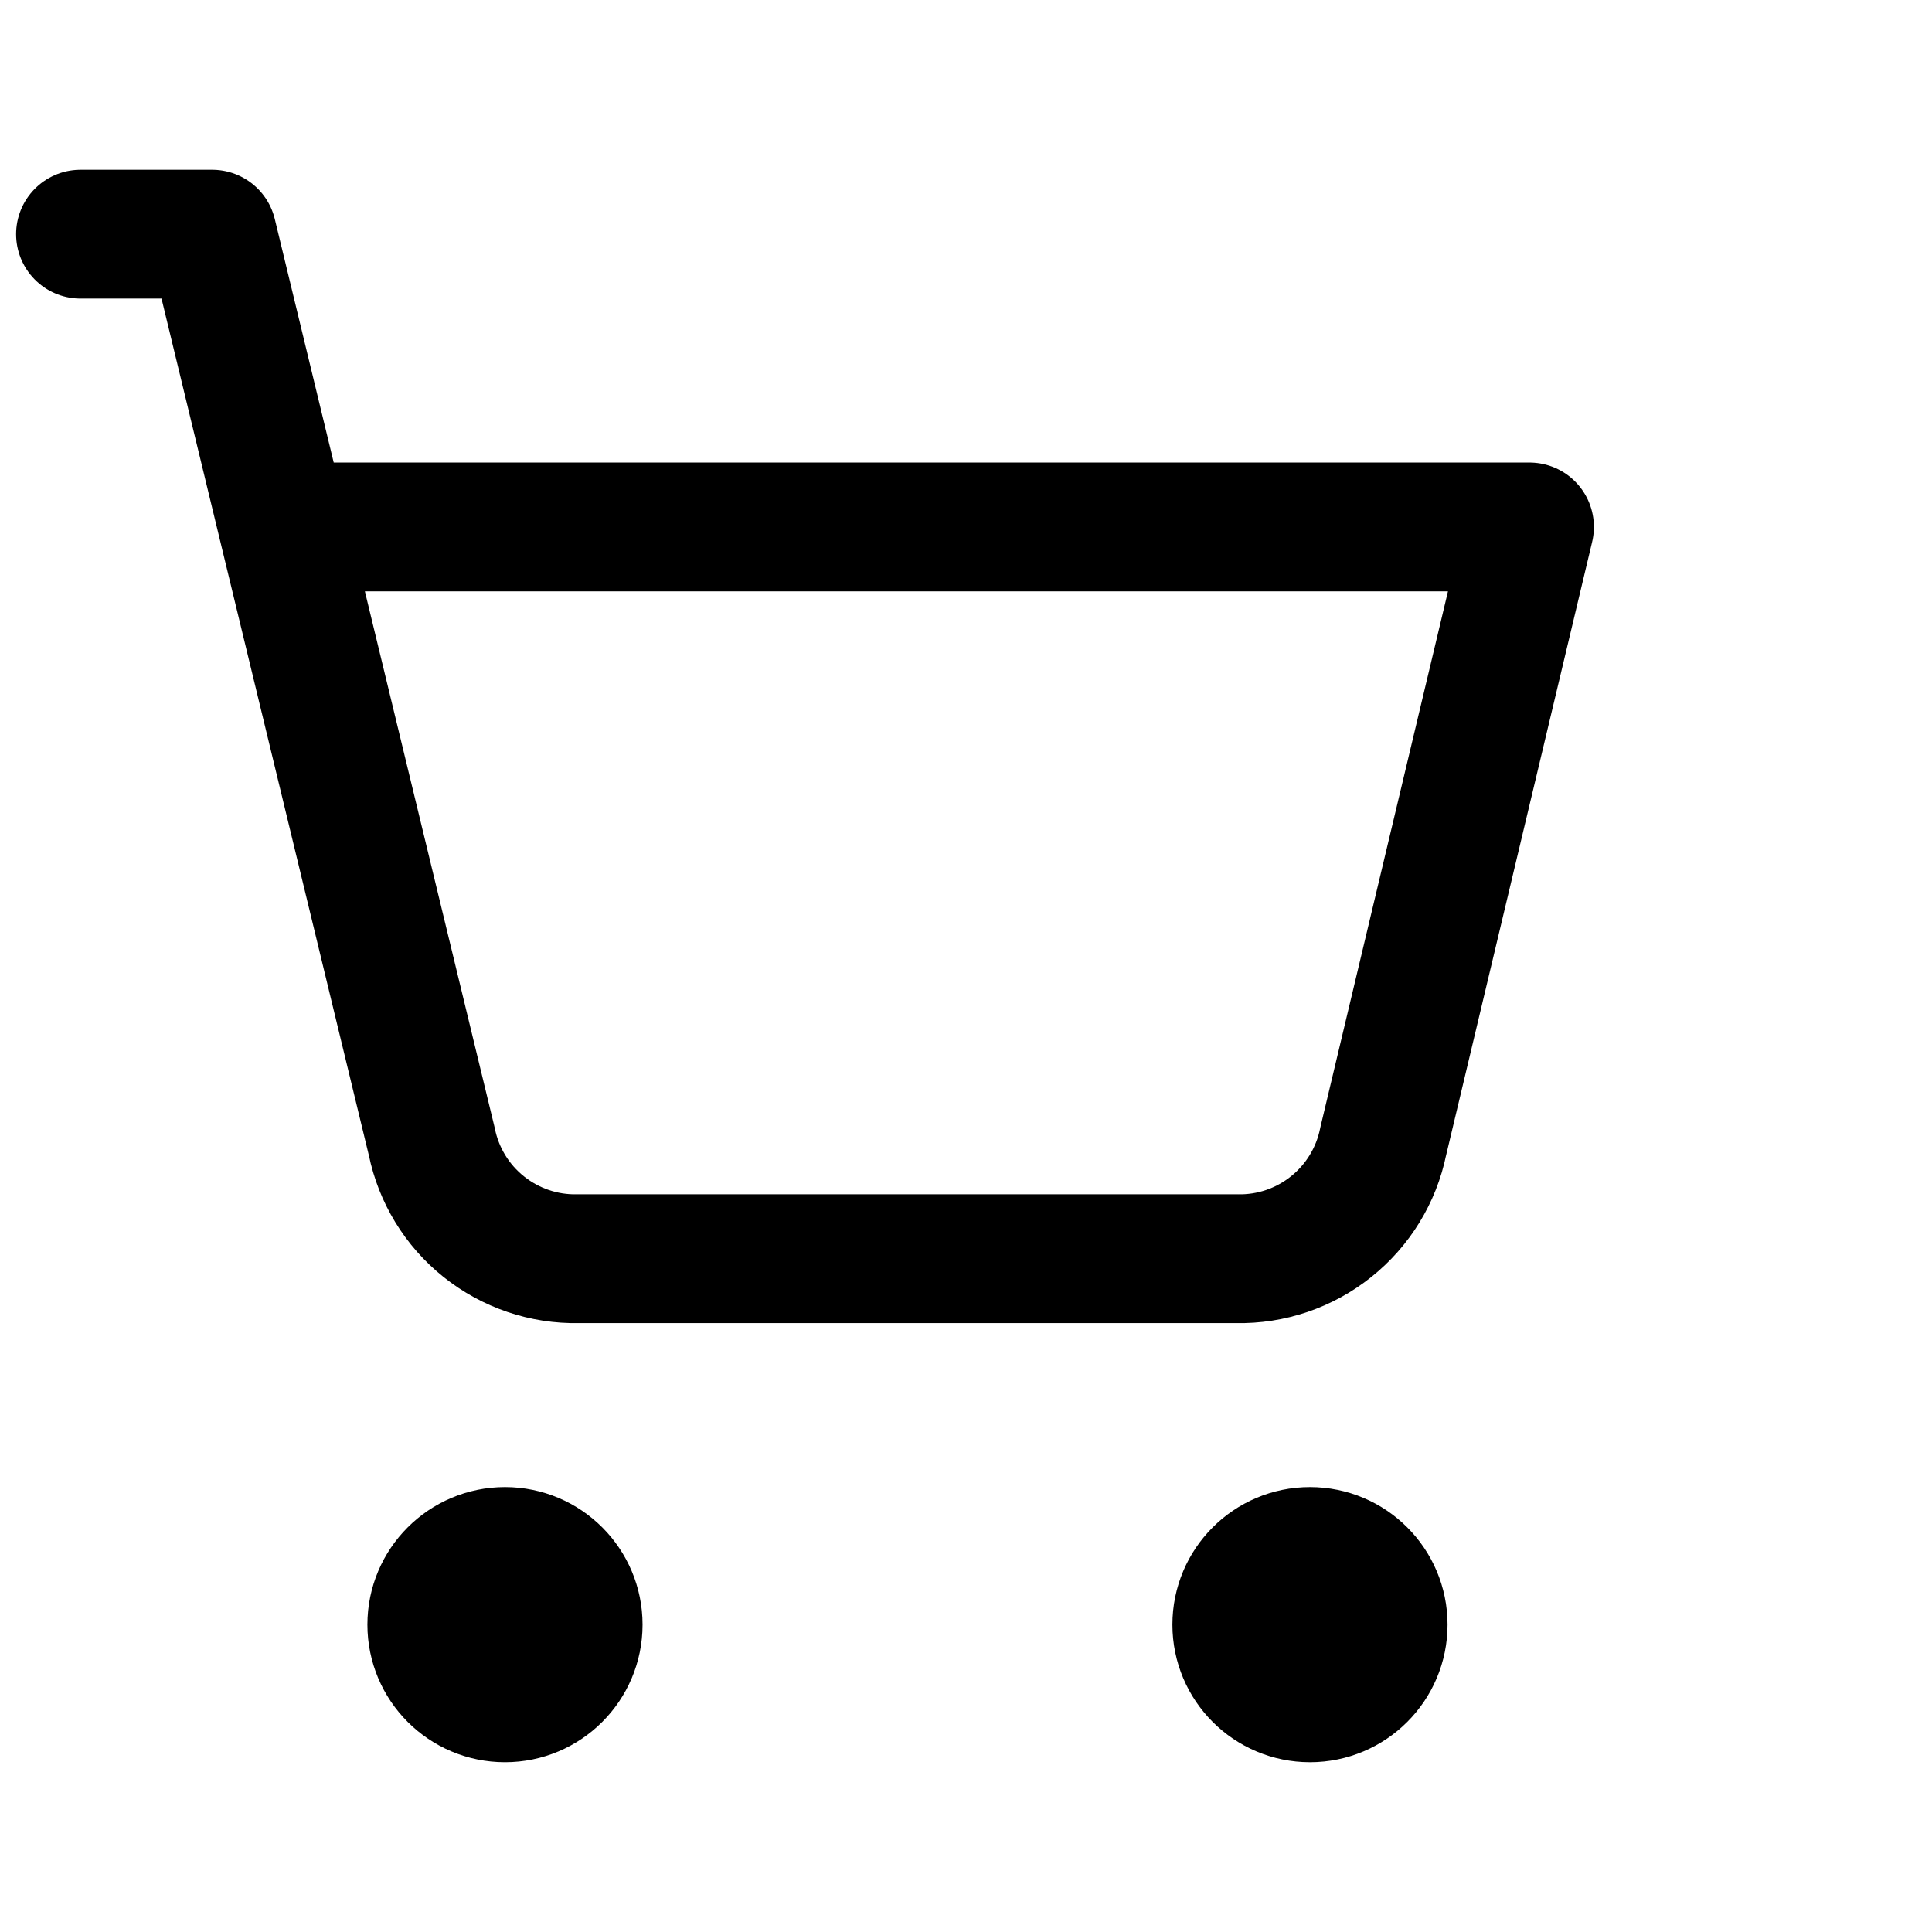
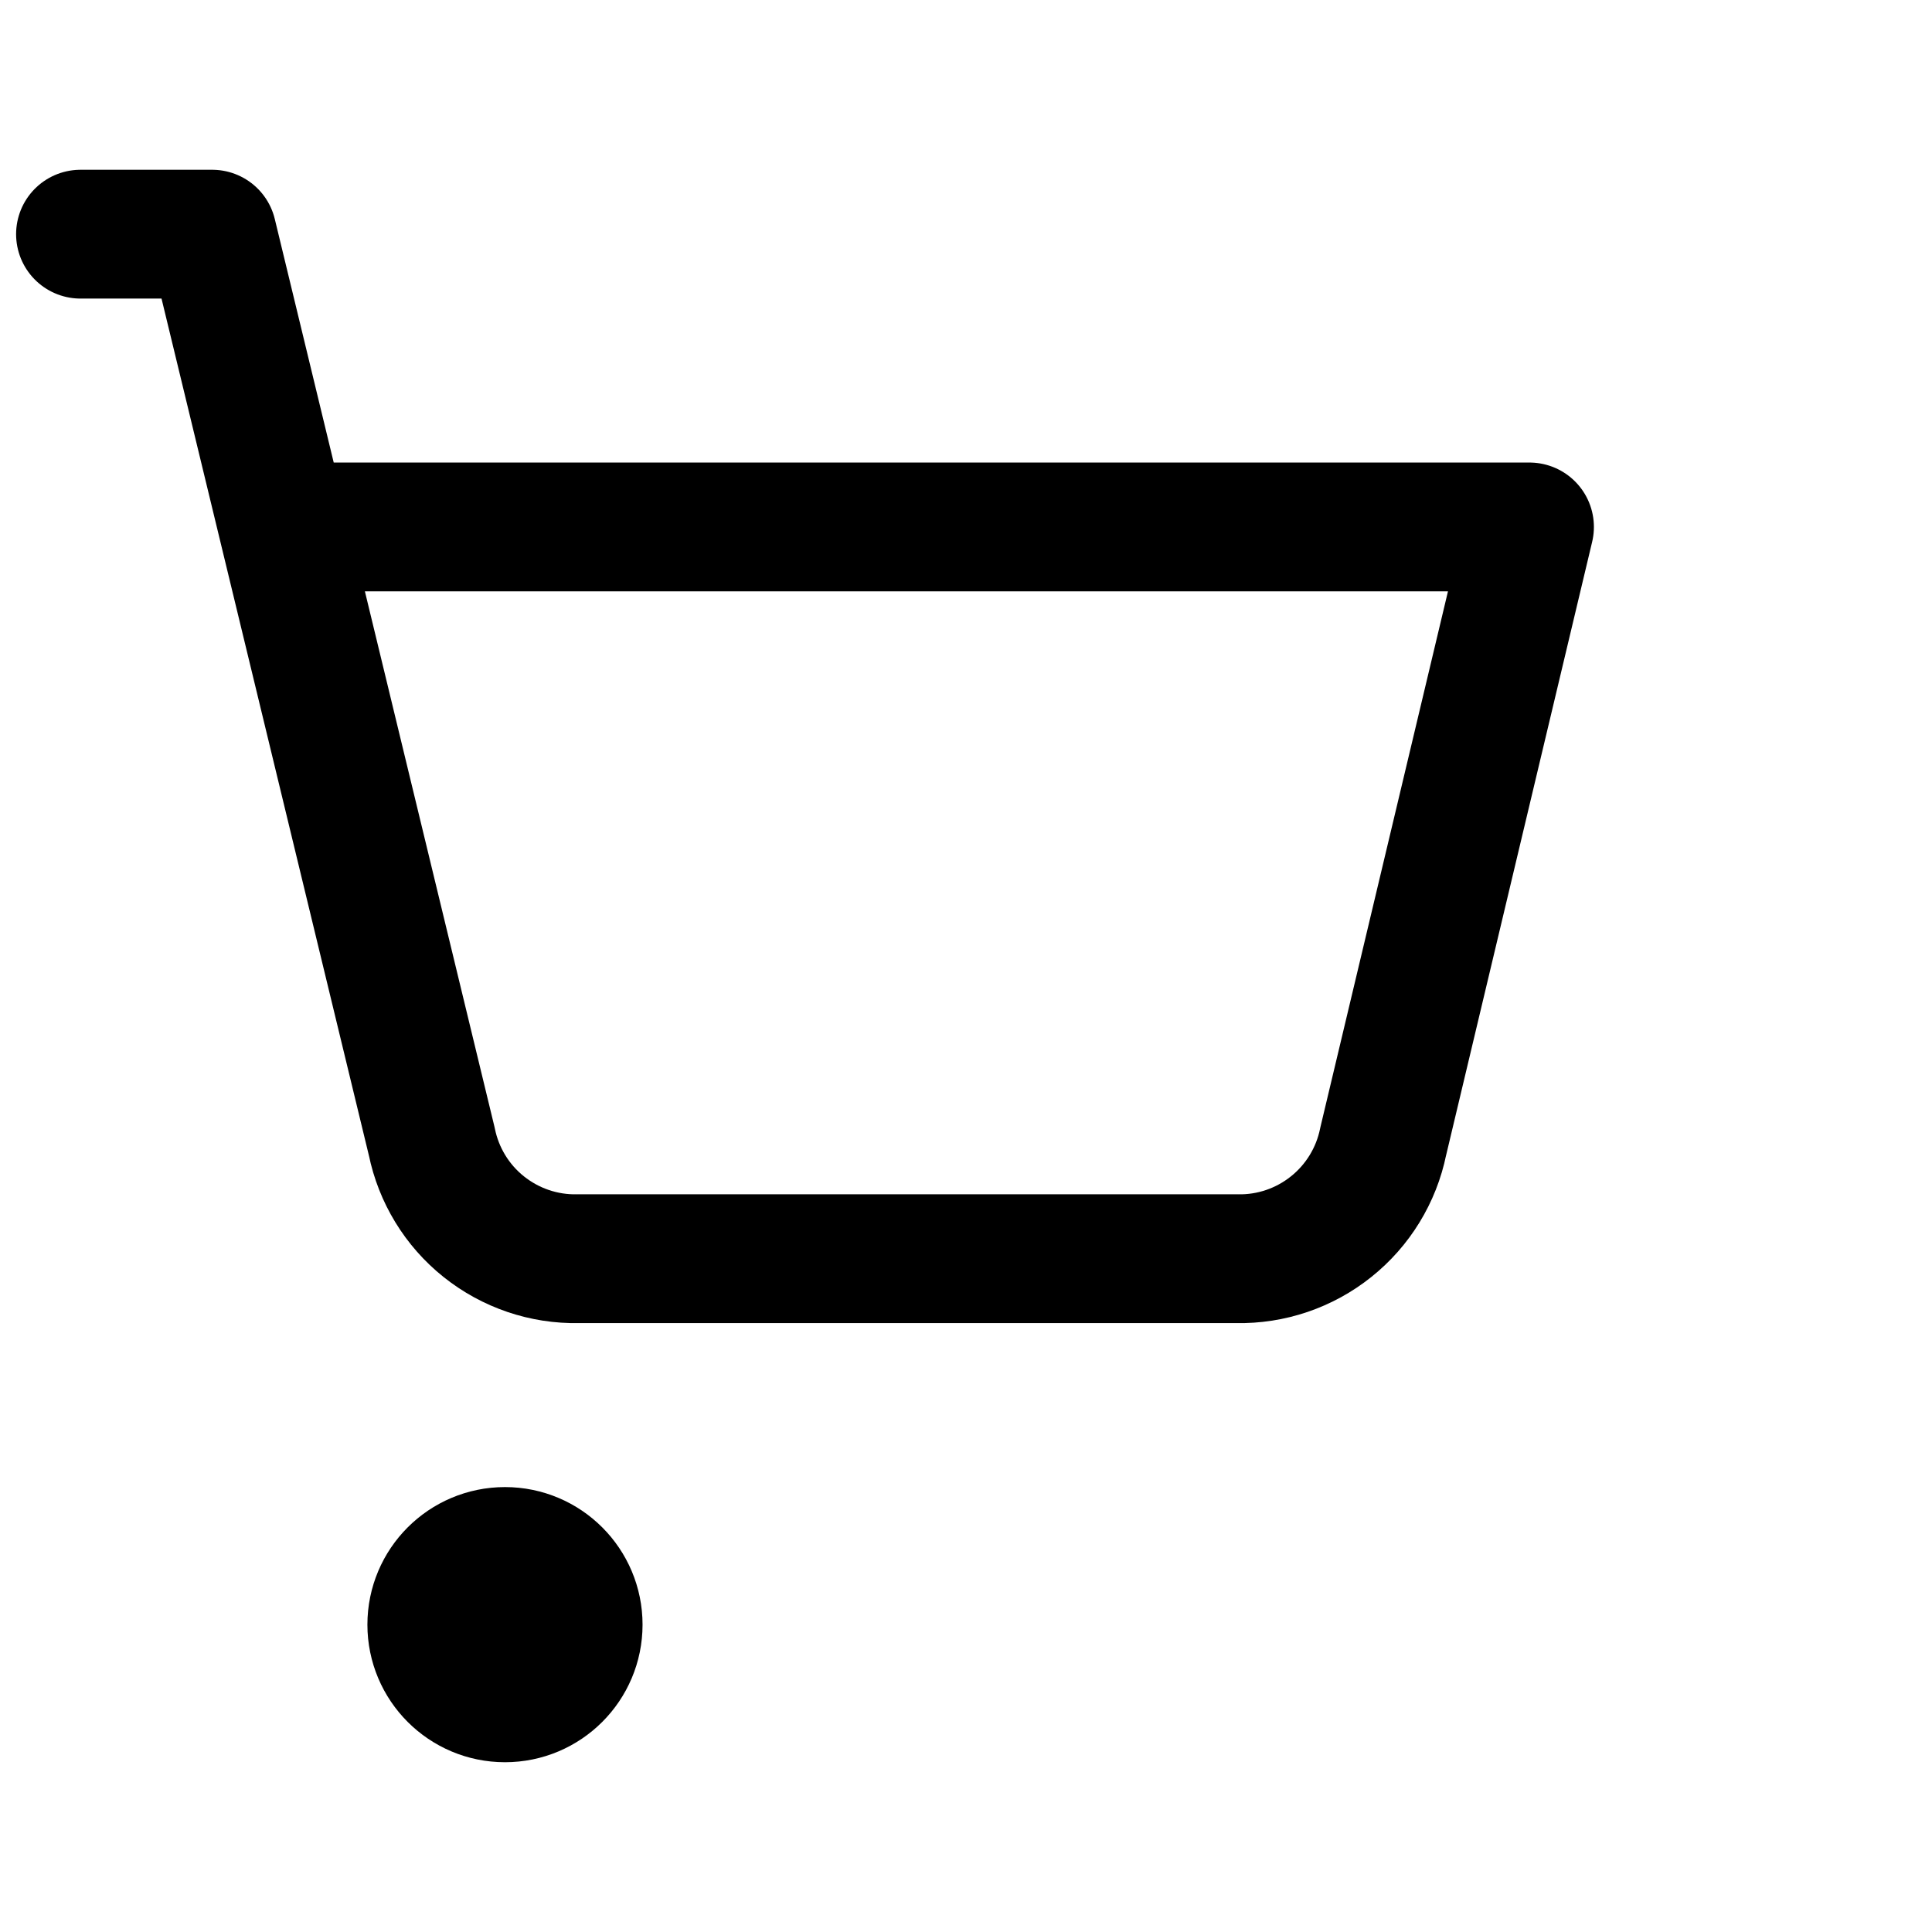
<svg xmlns="http://www.w3.org/2000/svg" width="24" height="24" viewBox="0 0 24 24" fill="none">
  <path d="M1 2.909H2.636L5.364 14.182C5.449 14.599 5.677 14.973 6.009 15.238C6.342 15.504 6.756 15.645 7.182 15.636H15.364C15.789 15.645 16.204 15.504 16.536 15.238C16.868 14.973 17.097 14.599 17.182 14.182L19 6.546H3.545" stroke="black" stroke-width="1.6" stroke-linecap="round" stroke-linejoin="round" />
  <path d="M6.273 21.091C6.775 21.091 7.182 20.684 7.182 20.182C7.182 19.68 6.775 19.273 6.273 19.273C5.771 19.273 5.364 19.68 5.364 20.182C5.364 20.684 5.771 21.091 6.273 21.091Z" fill="black" stroke="black" stroke-width="1.6" stroke-linecap="round" stroke-linejoin="round" />
-   <path d="M16.273 21.091C16.775 21.091 17.182 20.684 17.182 20.182C17.182 19.68 16.775 19.273 16.273 19.273C15.771 19.273 15.364 19.68 15.364 20.182C15.364 20.684 15.771 21.091 16.273 21.091Z" fill="black" stroke="black" stroke-width="1.6" stroke-linecap="round" stroke-linejoin="round" />
</svg>